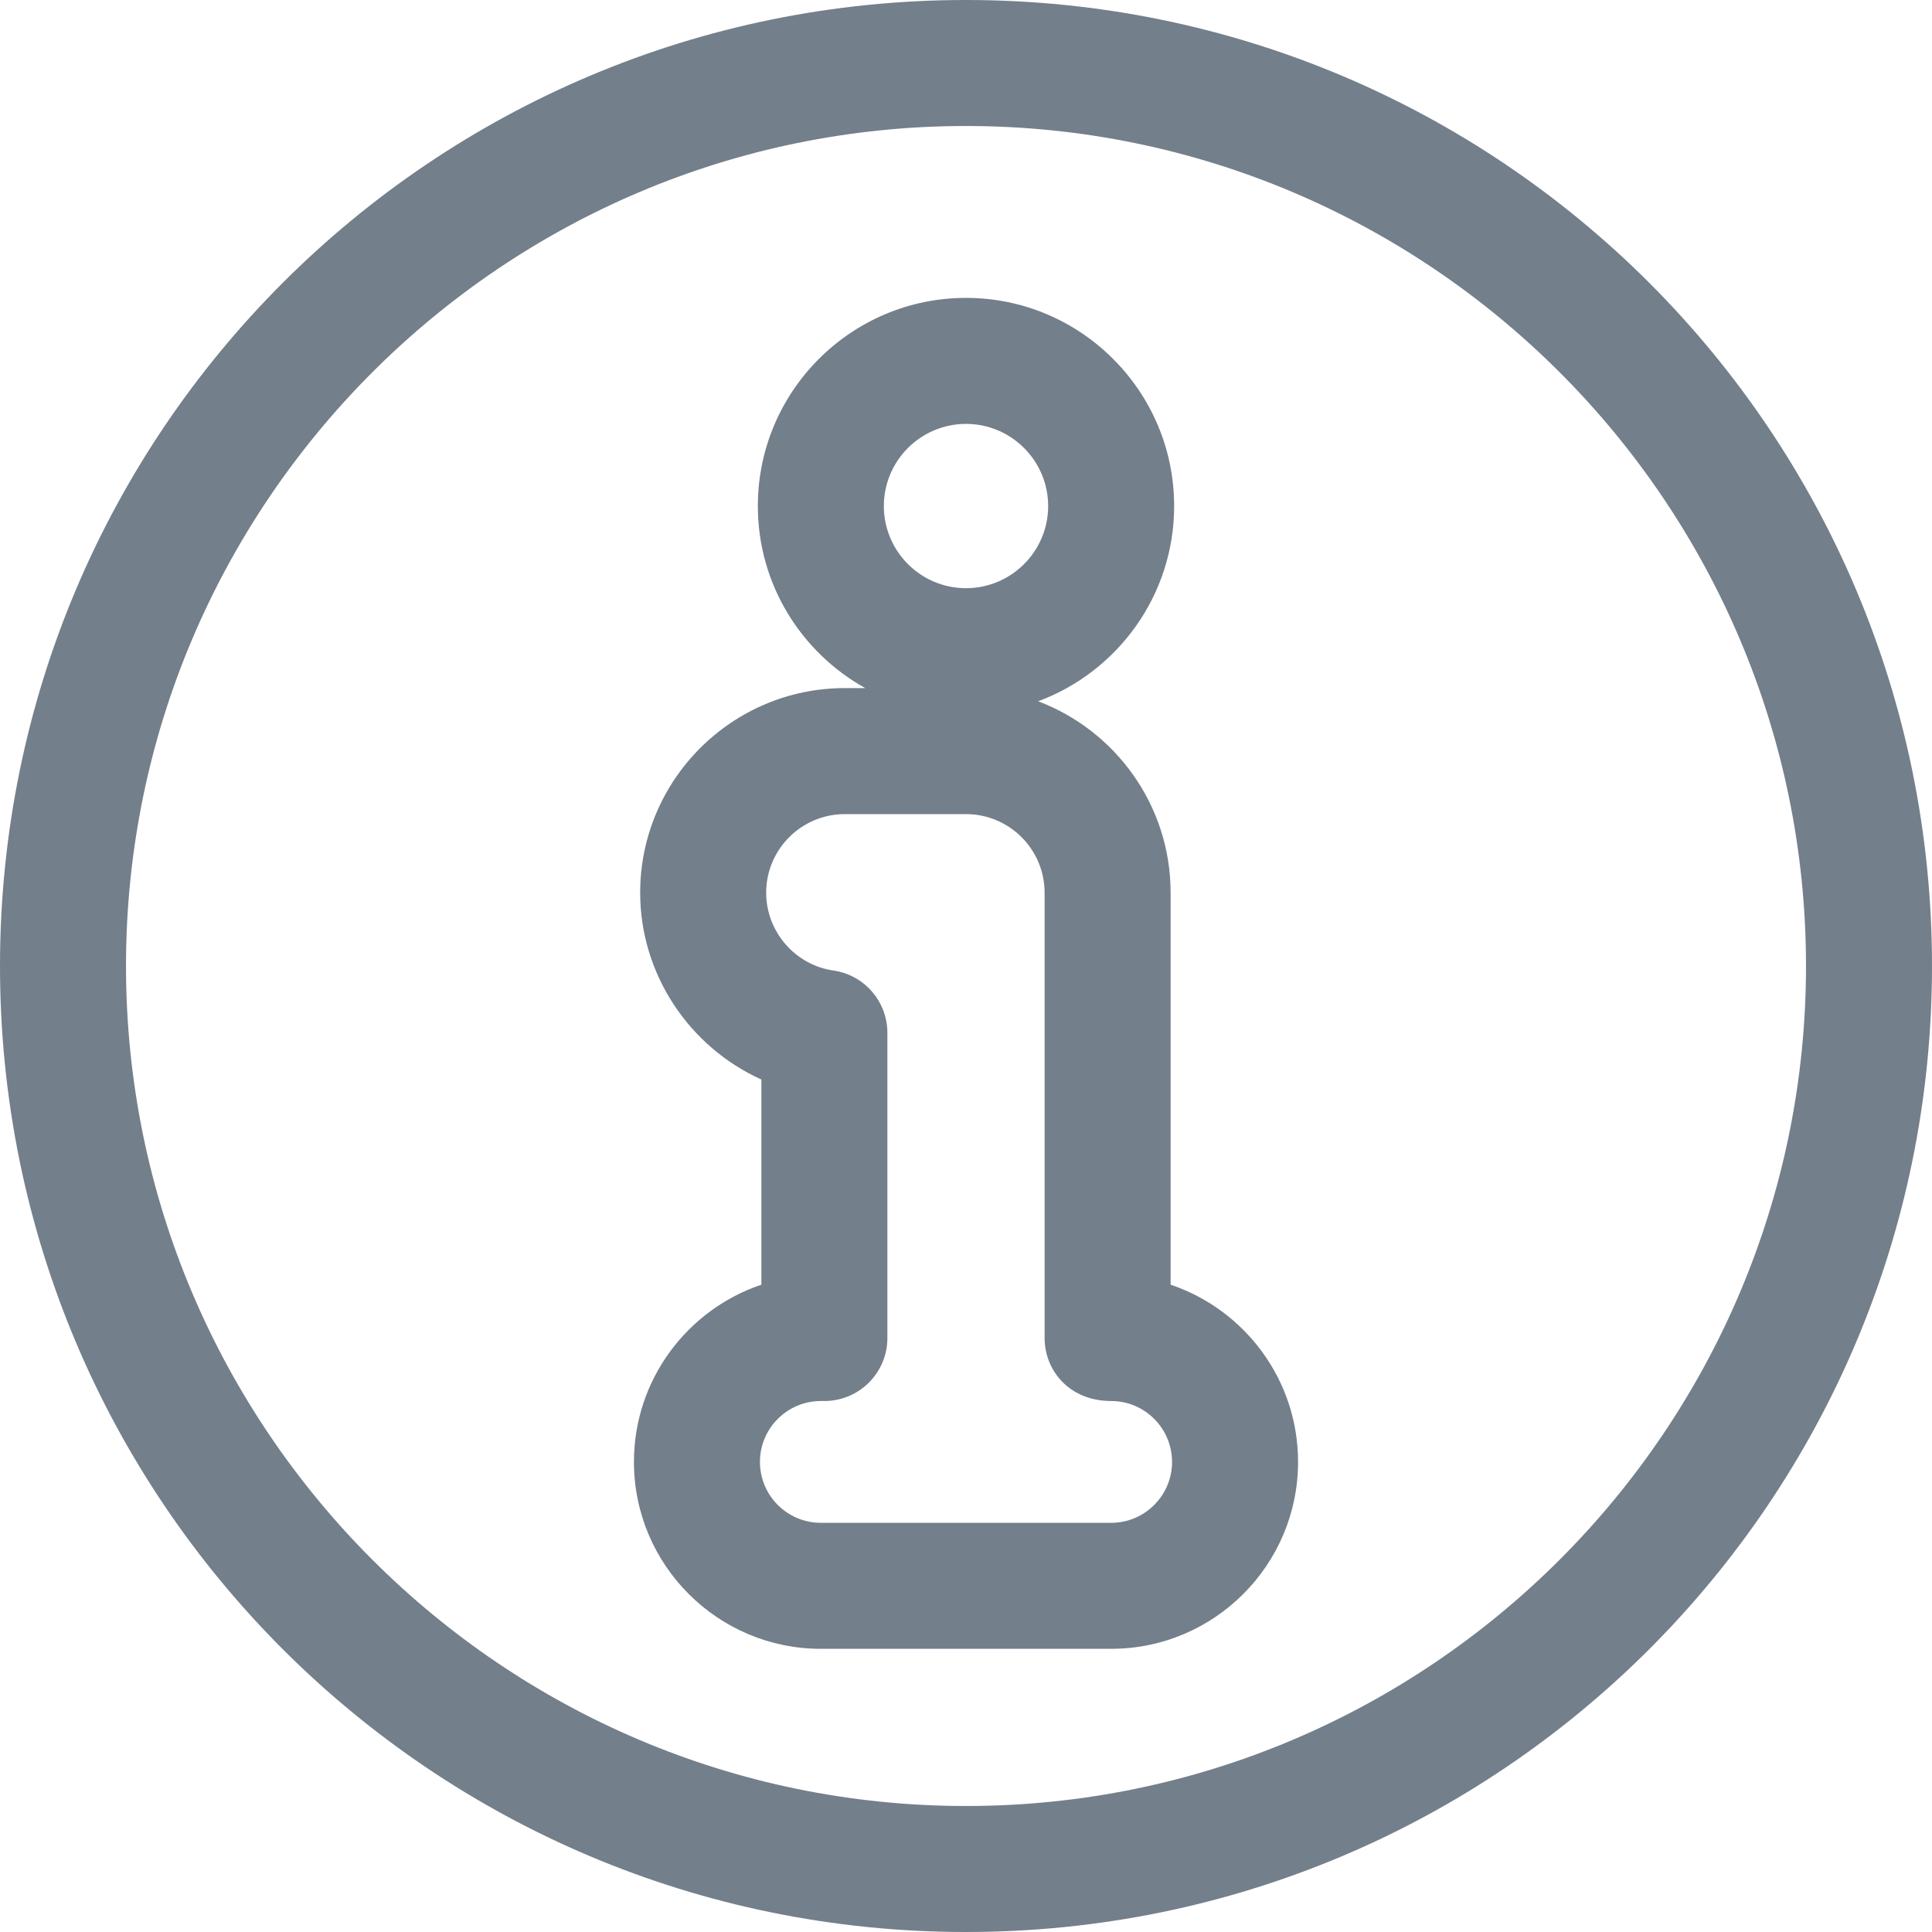
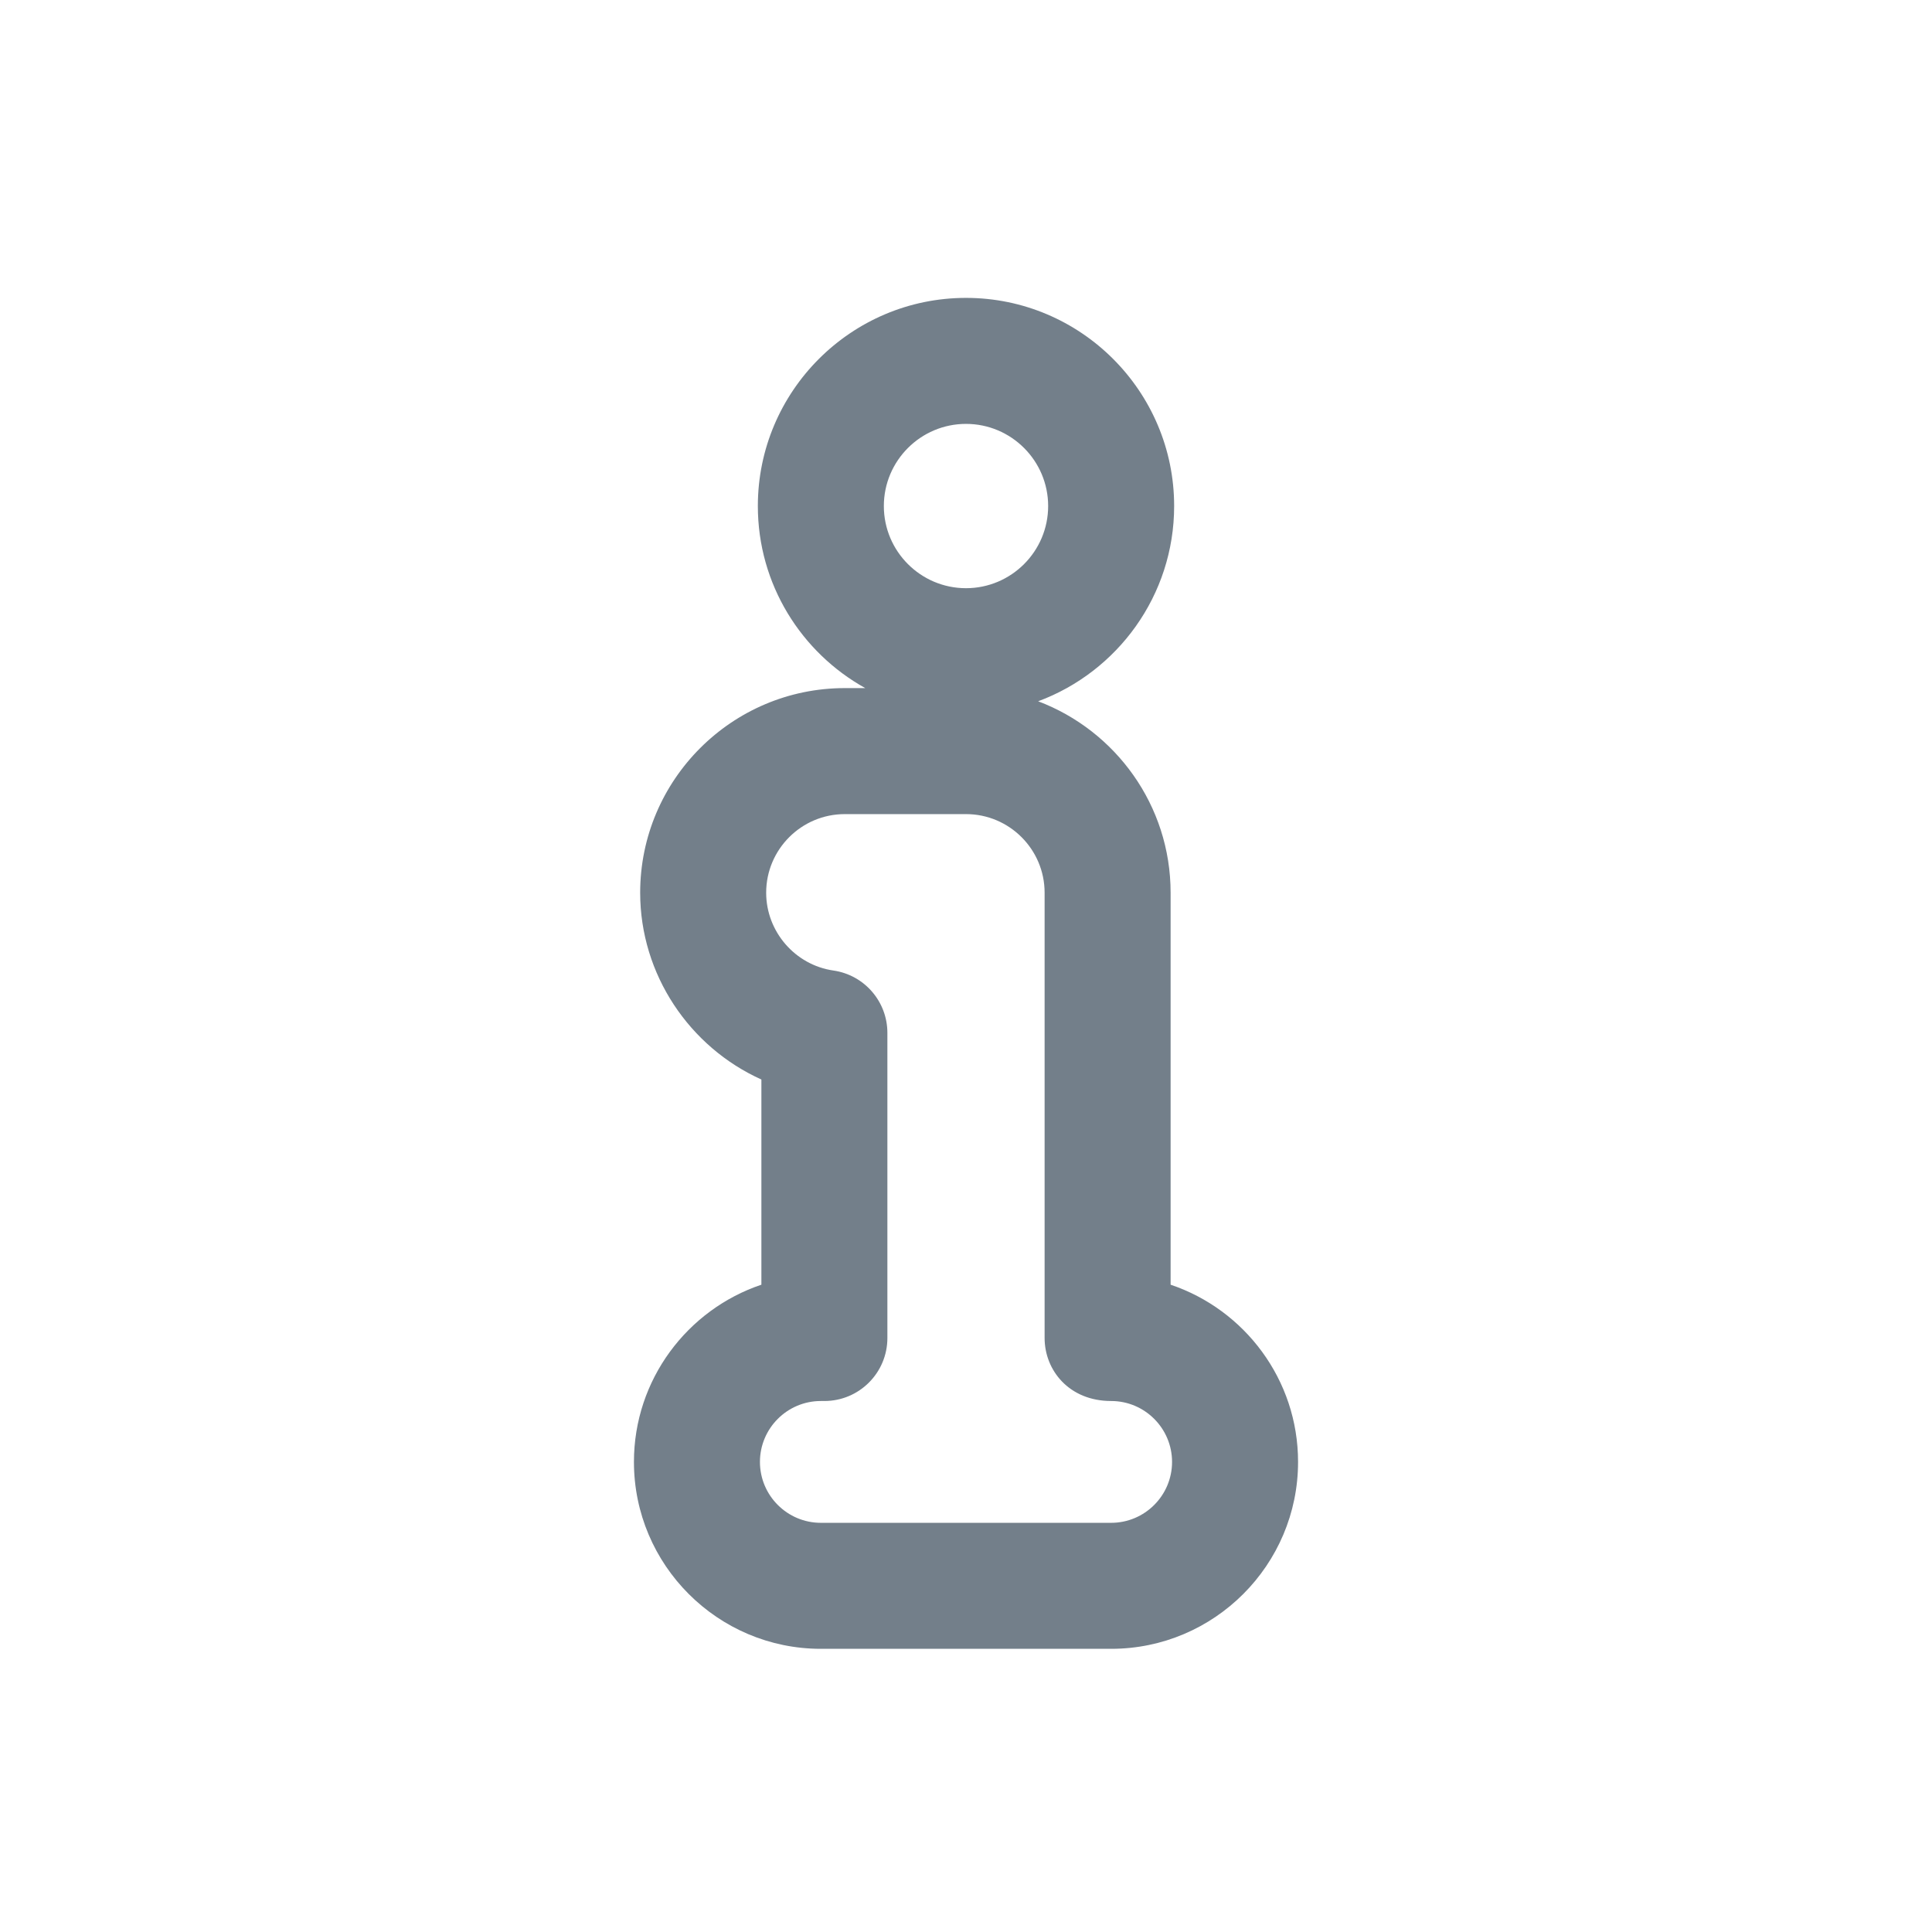
<svg xmlns="http://www.w3.org/2000/svg" version="1.1" id="Layer_1" x="0px" y="0px" width="12pt" height="12pt" viewBox="0 0 512 512" style="enable-background:new 0 0 512 512;" xml:space="preserve">
  <g>
    <g fill="#737f8a">
-       <path d="M256,0C114.51,0,0,114.497,0,256c0,141.49,114.497,256,256,256c141.491,0,256-114.498,256-256    C512,114.509,397.502,0,256,0z M256,478.609c-122.746,0-222.609-99.862-222.609-222.609S133.254,33.391,256,33.391    S478.609,133.254,478.609,256S378.746,478.609,256,478.609z" />
-     </g>
+       </g>
  </g>
  <g>
    <g fill="#737f8a">
      <path d="M310.223,340.458V236.578c0-23.17-14.613-42.984-35.103-50.732c21.02-7.792,36.041-28.044,36.041-51.741    c0-30.417-24.745-55.162-55.162-55.162c-30.417,0-55.162,24.745-55.162,55.162c0,20.736,11.506,38.827,28.464,48.249h-5.426    c-29.9,0-54.224,24.324-54.224,54.224c0,21.681,13.089,40.933,32.124,49.503v54.377c-19.612,6.597-33.775,25.158-33.775,46.964    c0,27.313,22.22,49.533,49.533,49.533h76.934c27.313,0,49.533-22.22,49.533-49.533    C343.999,365.616,329.835,347.056,310.223,340.458z M256,112.335c12.004,0,21.771,9.766,21.771,21.771    c0,12.004-9.766,21.771-21.771,21.771c-12.005,0-21.771-9.766-21.771-21.771C234.229,122.101,243.995,112.335,256,112.335z     M294.467,403.563h-76.934c-8.901,0-16.141-7.24-16.141-16.141c0-8.901,7.24-16.141,16.141-16.141h0.938    c9.22,0,16.696-7.475,16.696-16.696v-80.864c0-8.3-6.097-15.34-14.313-16.524c-10.154-1.465-17.811-10.328-17.811-20.617    c0-11.487,9.345-20.833,20.833-20.833H256c11.487,0,20.833,9.345,20.833,20.833v118.006c0,8.566,6.509,16.696,17.634,16.696    c8.901,0,16.141,7.24,16.141,16.141C310.608,396.324,303.367,403.563,294.467,403.563z" />
    </g>
  </g>
</svg>